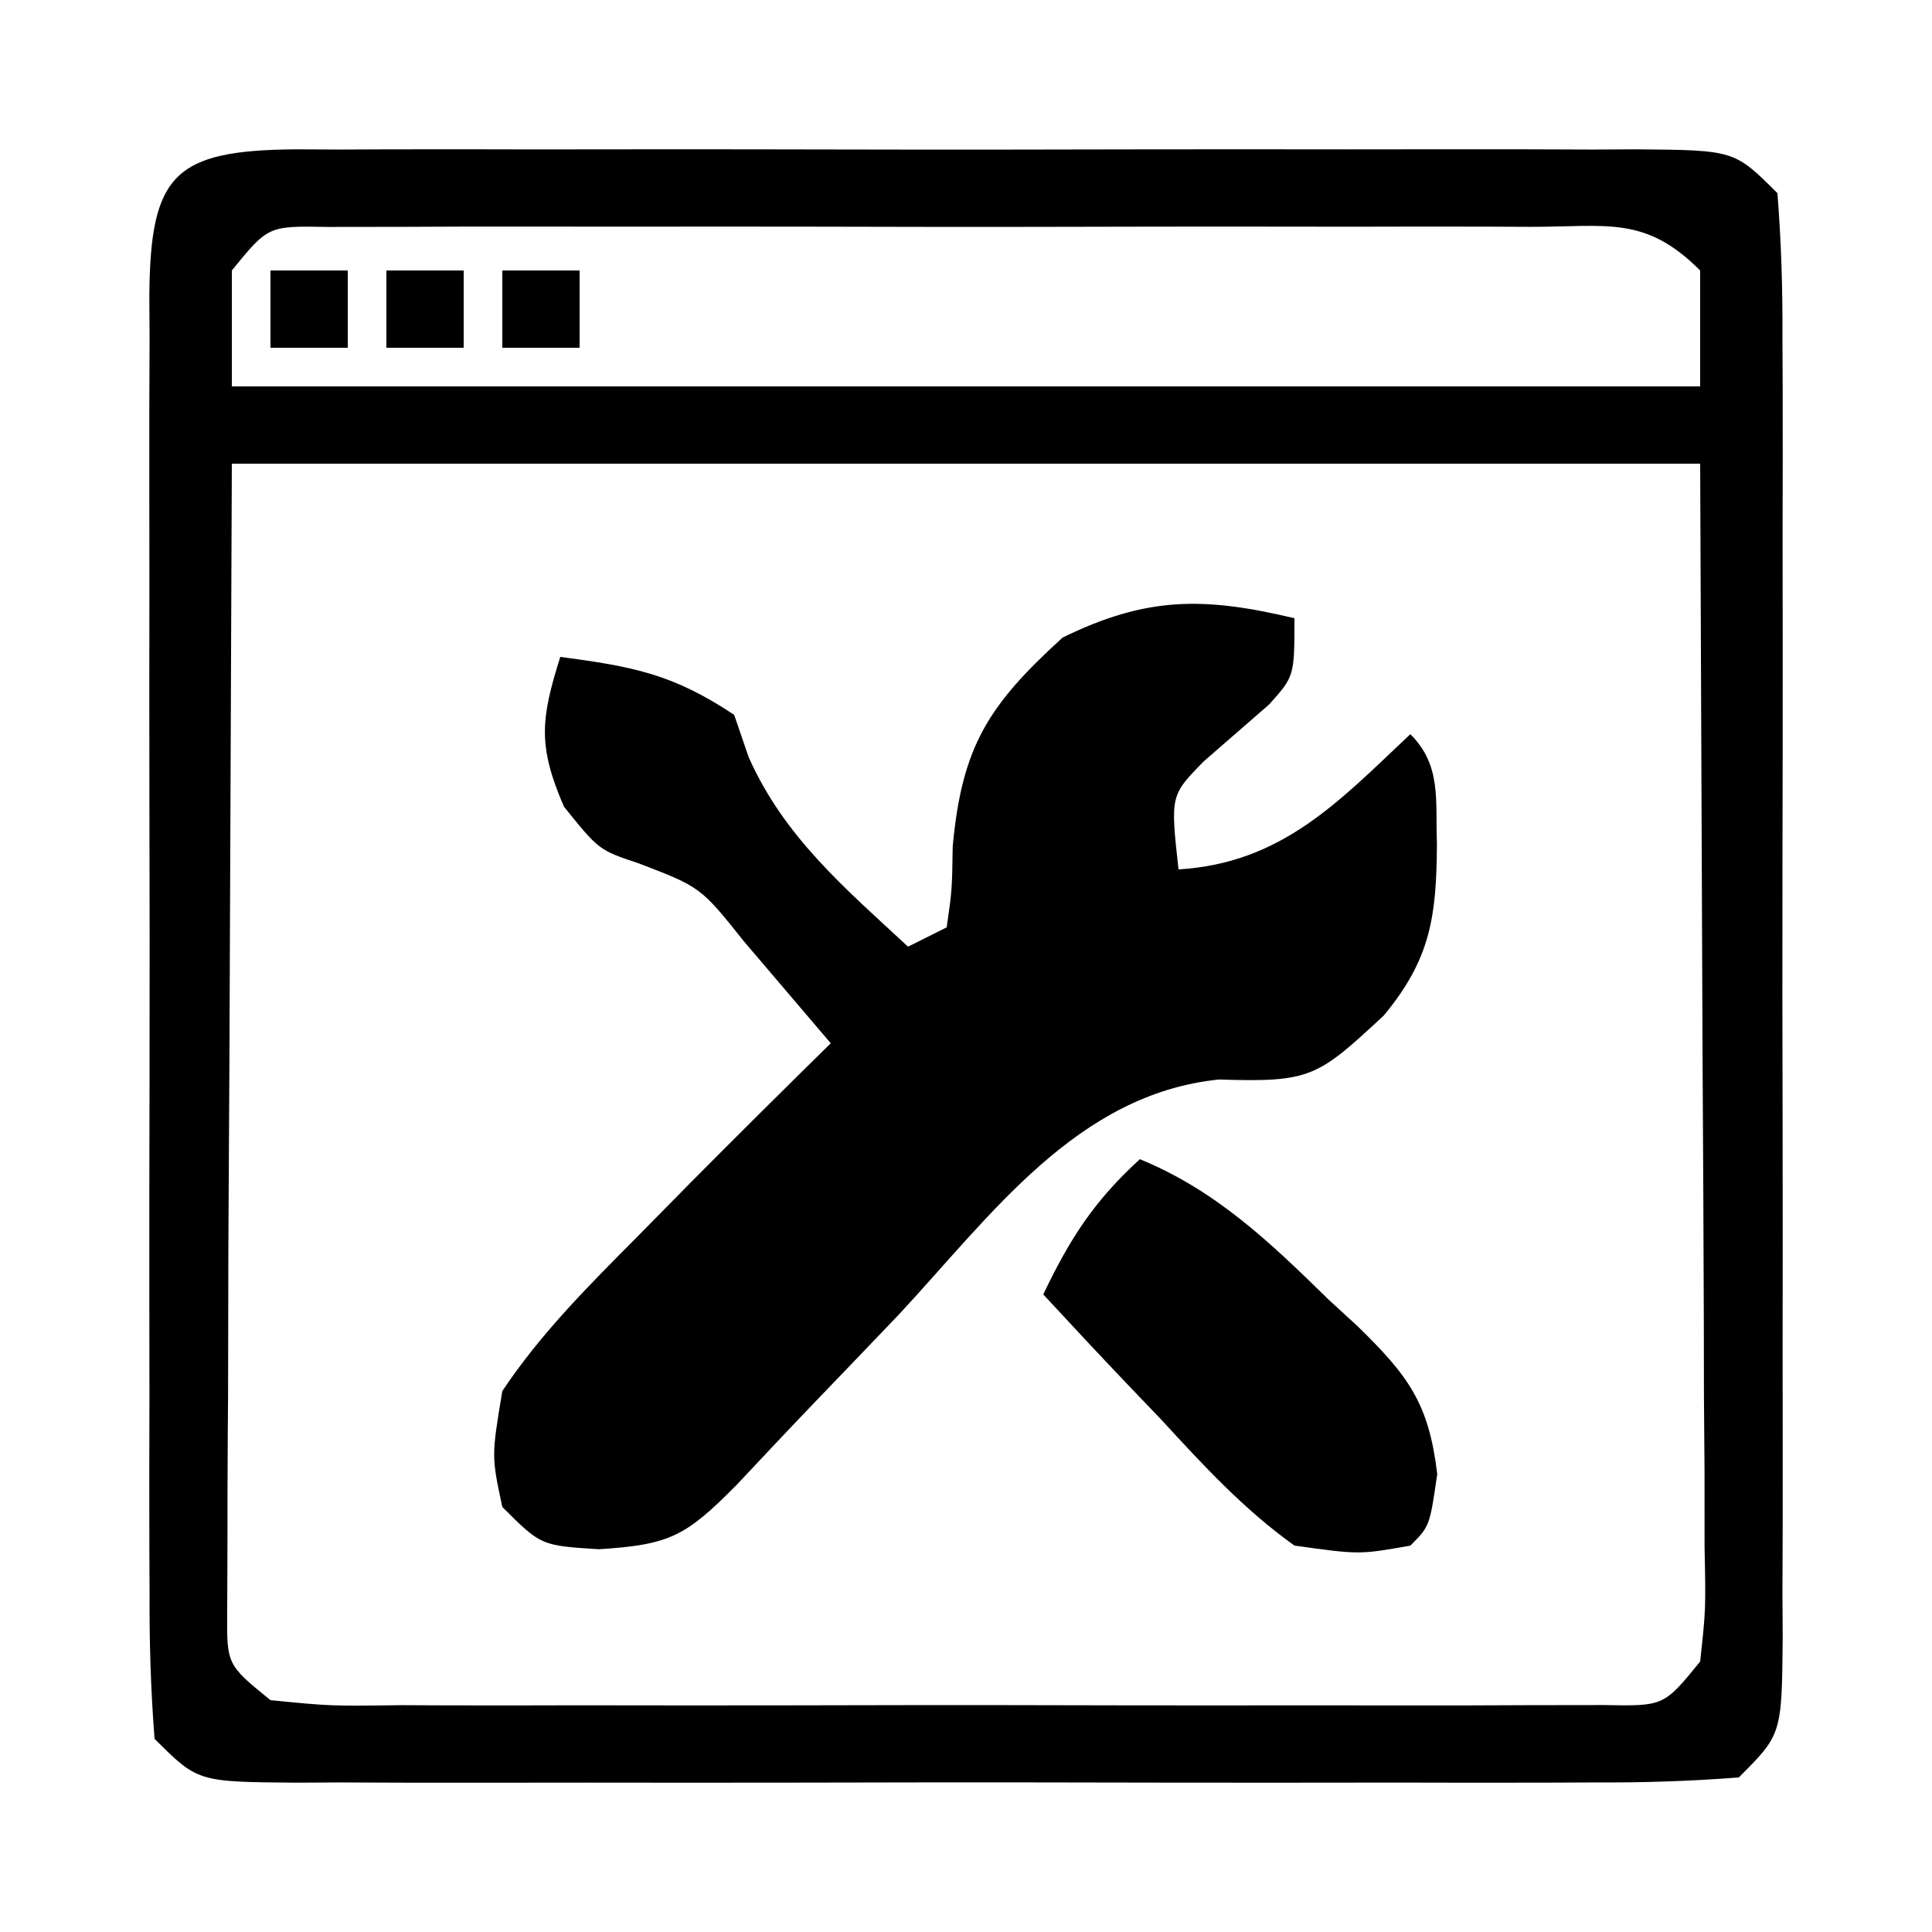
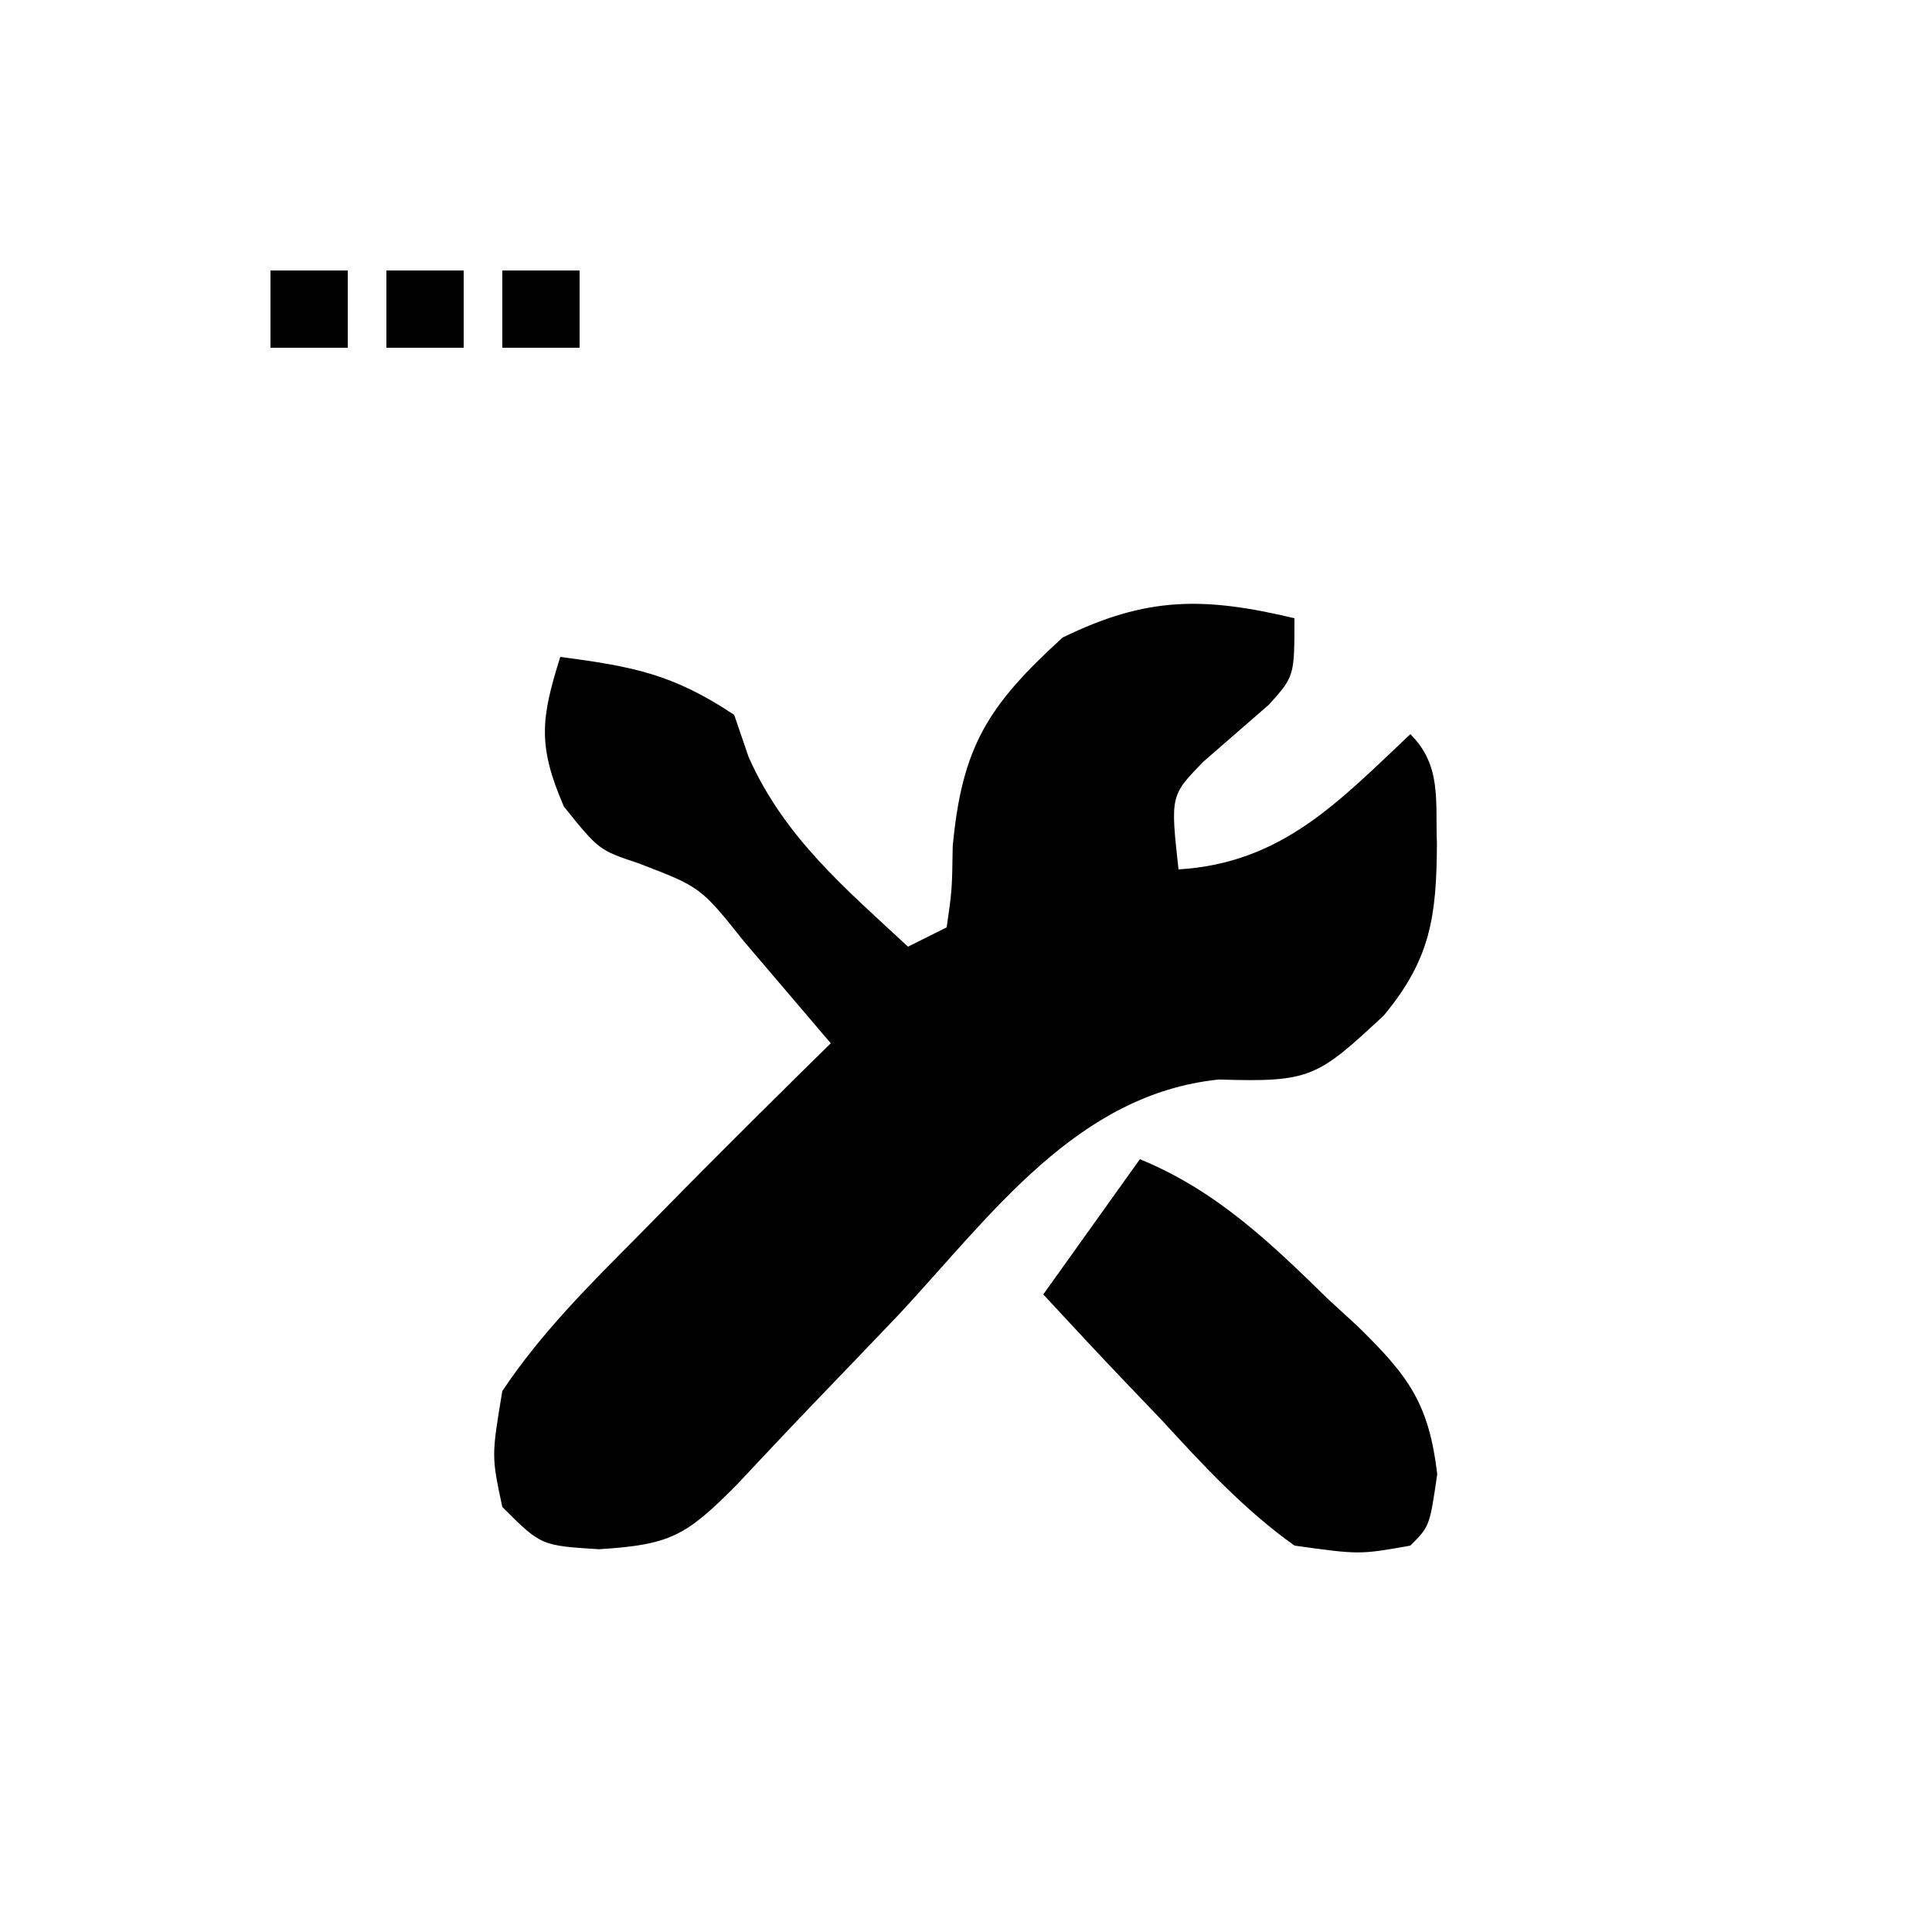
<svg xmlns="http://www.w3.org/2000/svg" version="1.1" width="100" height="100">
-   <path d="M0 0 C1.107 0.006 1.107 0.006 2.236 0.012 C3.013 0.009 3.79 0.005 4.591 0.002 C7.168 -0.007 9.745 -0.001 12.321 0.005 C14.107 0.004 15.893 0.002 17.679 -0 C21.425 -0.003 25.171 0.001 28.917 0.01 C33.726 0.022 38.535 0.015 43.344 0.003 C47.033 -0.004 50.721 -0.002 54.41 0.003 C56.184 0.005 57.957 0.003 59.73 -0.002 C62.206 -0.007 64.682 0.001 67.157 0.012 C67.895 0.008 68.633 0.004 69.393 0 C74.468 0.043 74.468 0.043 76.696 2.271 C76.895 4.82 76.969 7.26 76.955 9.81 C76.959 10.587 76.962 11.365 76.966 12.166 C76.975 14.743 76.969 17.319 76.962 19.896 C76.963 21.682 76.965 23.468 76.968 25.254 C76.971 29 76.967 32.746 76.957 36.492 C76.946 41.301 76.952 46.109 76.964 50.918 C76.972 54.607 76.969 58.296 76.964 61.985 C76.963 63.758 76.964 65.532 76.969 67.305 C76.974 69.781 76.966 72.256 76.955 74.732 C76.959 75.47 76.963 76.207 76.968 76.968 C76.925 82.043 76.925 82.043 74.696 84.271 C72.148 84.469 69.707 84.544 67.157 84.53 C66.38 84.533 65.603 84.537 64.802 84.54 C62.225 84.549 59.648 84.543 57.071 84.537 C55.286 84.538 53.5 84.54 51.714 84.542 C47.968 84.545 44.222 84.541 40.476 84.532 C35.667 84.52 30.858 84.527 26.049 84.539 C22.36 84.546 18.672 84.544 14.983 84.539 C13.209 84.537 11.436 84.539 9.662 84.544 C7.187 84.549 4.711 84.541 2.236 84.53 C1.498 84.534 0.76 84.538 0 84.542 C-5.075 84.5 -5.075 84.5 -7.304 82.271 C-7.502 79.722 -7.576 77.282 -7.562 74.732 C-7.566 73.955 -7.569 73.177 -7.573 72.376 C-7.582 69.799 -7.576 67.223 -7.569 64.646 C-7.57 62.86 -7.572 61.074 -7.575 59.288 C-7.578 55.542 -7.574 51.796 -7.564 48.05 C-7.553 43.241 -7.559 38.433 -7.571 33.624 C-7.579 29.935 -7.576 26.246 -7.571 22.557 C-7.57 20.784 -7.571 19.011 -7.576 17.237 C-7.581 14.761 -7.573 12.286 -7.562 9.81 C-7.566 9.072 -7.57 8.335 -7.575 7.575 C-7.522 1.283 -6.292 0.053 0 0 Z M-3.304 6.271 C-3.304 8.251 -3.304 10.231 -3.304 12.271 C21.776 12.271 46.856 12.271 72.696 12.271 C72.696 10.291 72.696 8.311 72.696 6.271 C69.84 3.414 67.893 4.017 63.892 4.012 C63.192 4.009 62.493 4.005 61.773 4.002 C59.455 3.993 57.139 3.999 54.821 4.005 C53.215 4.004 51.608 4.002 50.002 4 C46.632 3.997 43.263 4.001 39.894 4.01 C35.569 4.022 31.245 4.015 26.92 4.003 C23.602 3.996 20.284 3.998 16.965 4.003 C15.371 4.005 13.776 4.003 12.181 3.998 C9.954 3.993 7.728 4.001 5.501 4.012 C4.233 4.014 2.964 4.015 1.657 4.017 C-1.423 3.961 -1.423 3.961 -3.304 6.271 Z M-3.304 16.271 C-3.345 26.46 -3.386 36.649 -3.429 47.146 C-3.447 50.365 -3.465 53.583 -3.484 56.899 C-3.49 59.437 -3.495 61.975 -3.499 64.513 C-3.504 65.175 -3.509 65.836 -3.515 66.518 C-3.529 68.463 -3.53 70.408 -3.531 72.353 C-3.535 73.45 -3.539 74.547 -3.544 75.677 C-3.567 78.433 -3.567 78.433 -1.304 80.271 C1.8 80.579 1.8 80.579 5.501 80.53 C6.2 80.533 6.9 80.537 7.62 80.54 C9.937 80.549 12.254 80.543 14.571 80.537 C16.178 80.538 17.785 80.54 19.391 80.542 C22.761 80.545 26.13 80.541 29.499 80.532 C33.824 80.52 38.148 80.527 42.473 80.539 C45.791 80.546 49.109 80.544 52.427 80.539 C54.022 80.537 55.617 80.539 57.212 80.544 C59.439 80.549 61.665 80.541 63.892 80.53 C65.16 80.528 66.429 80.527 67.736 80.525 C70.816 80.581 70.816 80.581 72.696 78.271 C72.99 75.559 72.99 75.559 72.924 72.353 C72.923 70.465 72.923 70.465 72.923 68.539 C72.913 67.197 72.902 65.855 72.892 64.513 C72.89 63.296 72.888 62.08 72.886 60.826 C72.875 56.266 72.847 51.706 72.821 47.146 C72.78 36.957 72.739 26.769 72.696 16.271 C47.616 16.271 22.536 16.271 -3.304 16.271 Z " fill="#000000" transform="translate(15.304,7.729)" />
  <path d="M0 0 C0 3 0 3 -1.312 4.465 C-2.436 5.445 -3.561 6.425 -4.688 7.402 C-6.423 9.171 -6.423 9.171 -6 13 C-0.648 12.676 2.283 9.503 6 6 C7.632 7.632 7.288 9.439 7.375 11.688 C7.353 15.449 7.046 17.643 4.625 20.562 C1.189 23.753 0.856 24.027 -3.91 23.875 C-11.253 24.628 -15.692 30.895 -20.438 36 C-21.921 37.556 -23.411 39.107 -24.902 40.657 C-26.243 42.056 -27.57 43.469 -28.896 44.883 C-31.499 47.502 -32.304 47.957 -36 48.188 C-39 48 -39 48 -41 46 C-41.562 43.375 -41.562 43.375 -41 40 C-39.004 37.009 -36.53 34.544 -34 32 C-33.112 31.098 -32.224 30.195 -31.309 29.266 C-28.888 26.828 -26.452 24.407 -24 22 C-24.957 20.874 -25.916 19.749 -26.875 18.625 C-27.676 17.685 -27.676 17.685 -28.492 16.727 C-30.733 13.918 -30.733 13.918 -33.938 12.688 C-36 12 -36 12 -37.812 9.75 C-39.172 6.601 -39.011 5.217 -38 2 C-34.265 2.498 -32.188 2.875 -29 5 C-28.753 5.722 -28.505 6.444 -28.25 7.188 C-26.414 11.319 -23.28 13.957 -20 17 C-19.34 16.67 -18.68 16.34 -18 16 C-17.722 14.07 -17.722 14.07 -17.688 11.812 C-17.209 6.628 -15.846 4.504 -12 1 C-7.641 -1.133 -4.682 -1.115 0 0 Z " fill="#000000" transform="translate(67,32)" />
-   <path d="M0 0 C3.945 1.616 6.749 4.312 9.75 7.25 C10.257 7.715 10.763 8.181 11.285 8.66 C13.895 11.214 14.956 12.626 15.391 16.297 C15 19 15 19 14 20 C11.367 20.469 11.367 20.469 8 20 C5.388 18.132 3.292 15.858 1.125 13.5 C0.532 12.88 -0.061 12.26 -0.672 11.621 C-2.129 10.094 -3.566 8.549 -5 7 C-3.641 4.139 -2.355 2.141 0 0 Z " fill="#000000" transform="translate(59,60)" />
+   <path d="M0 0 C3.945 1.616 6.749 4.312 9.75 7.25 C10.257 7.715 10.763 8.181 11.285 8.66 C13.895 11.214 14.956 12.626 15.391 16.297 C15 19 15 19 14 20 C11.367 20.469 11.367 20.469 8 20 C5.388 18.132 3.292 15.858 1.125 13.5 C0.532 12.88 -0.061 12.26 -0.672 11.621 C-2.129 10.094 -3.566 8.549 -5 7 Z " fill="#000000" transform="translate(59,60)" />
  <path d="M0 0 C1.32 0 2.64 0 4 0 C4 1.32 4 2.64 4 4 C2.68 4 1.36 4 0 4 C0 2.68 0 1.36 0 0 Z " fill="#000000" transform="translate(26,14)" />
  <path d="M0 0 C1.32 0 2.64 0 4 0 C4 1.32 4 2.64 4 4 C2.68 4 1.36 4 0 4 C0 2.68 0 1.36 0 0 Z " fill="#000000" transform="translate(20,14)" />
  <path d="M0 0 C1.32 0 2.64 0 4 0 C4 1.32 4 2.64 4 4 C2.68 4 1.36 4 0 4 C0 2.68 0 1.36 0 0 Z " fill="#000000" transform="translate(14,14)" />
</svg>